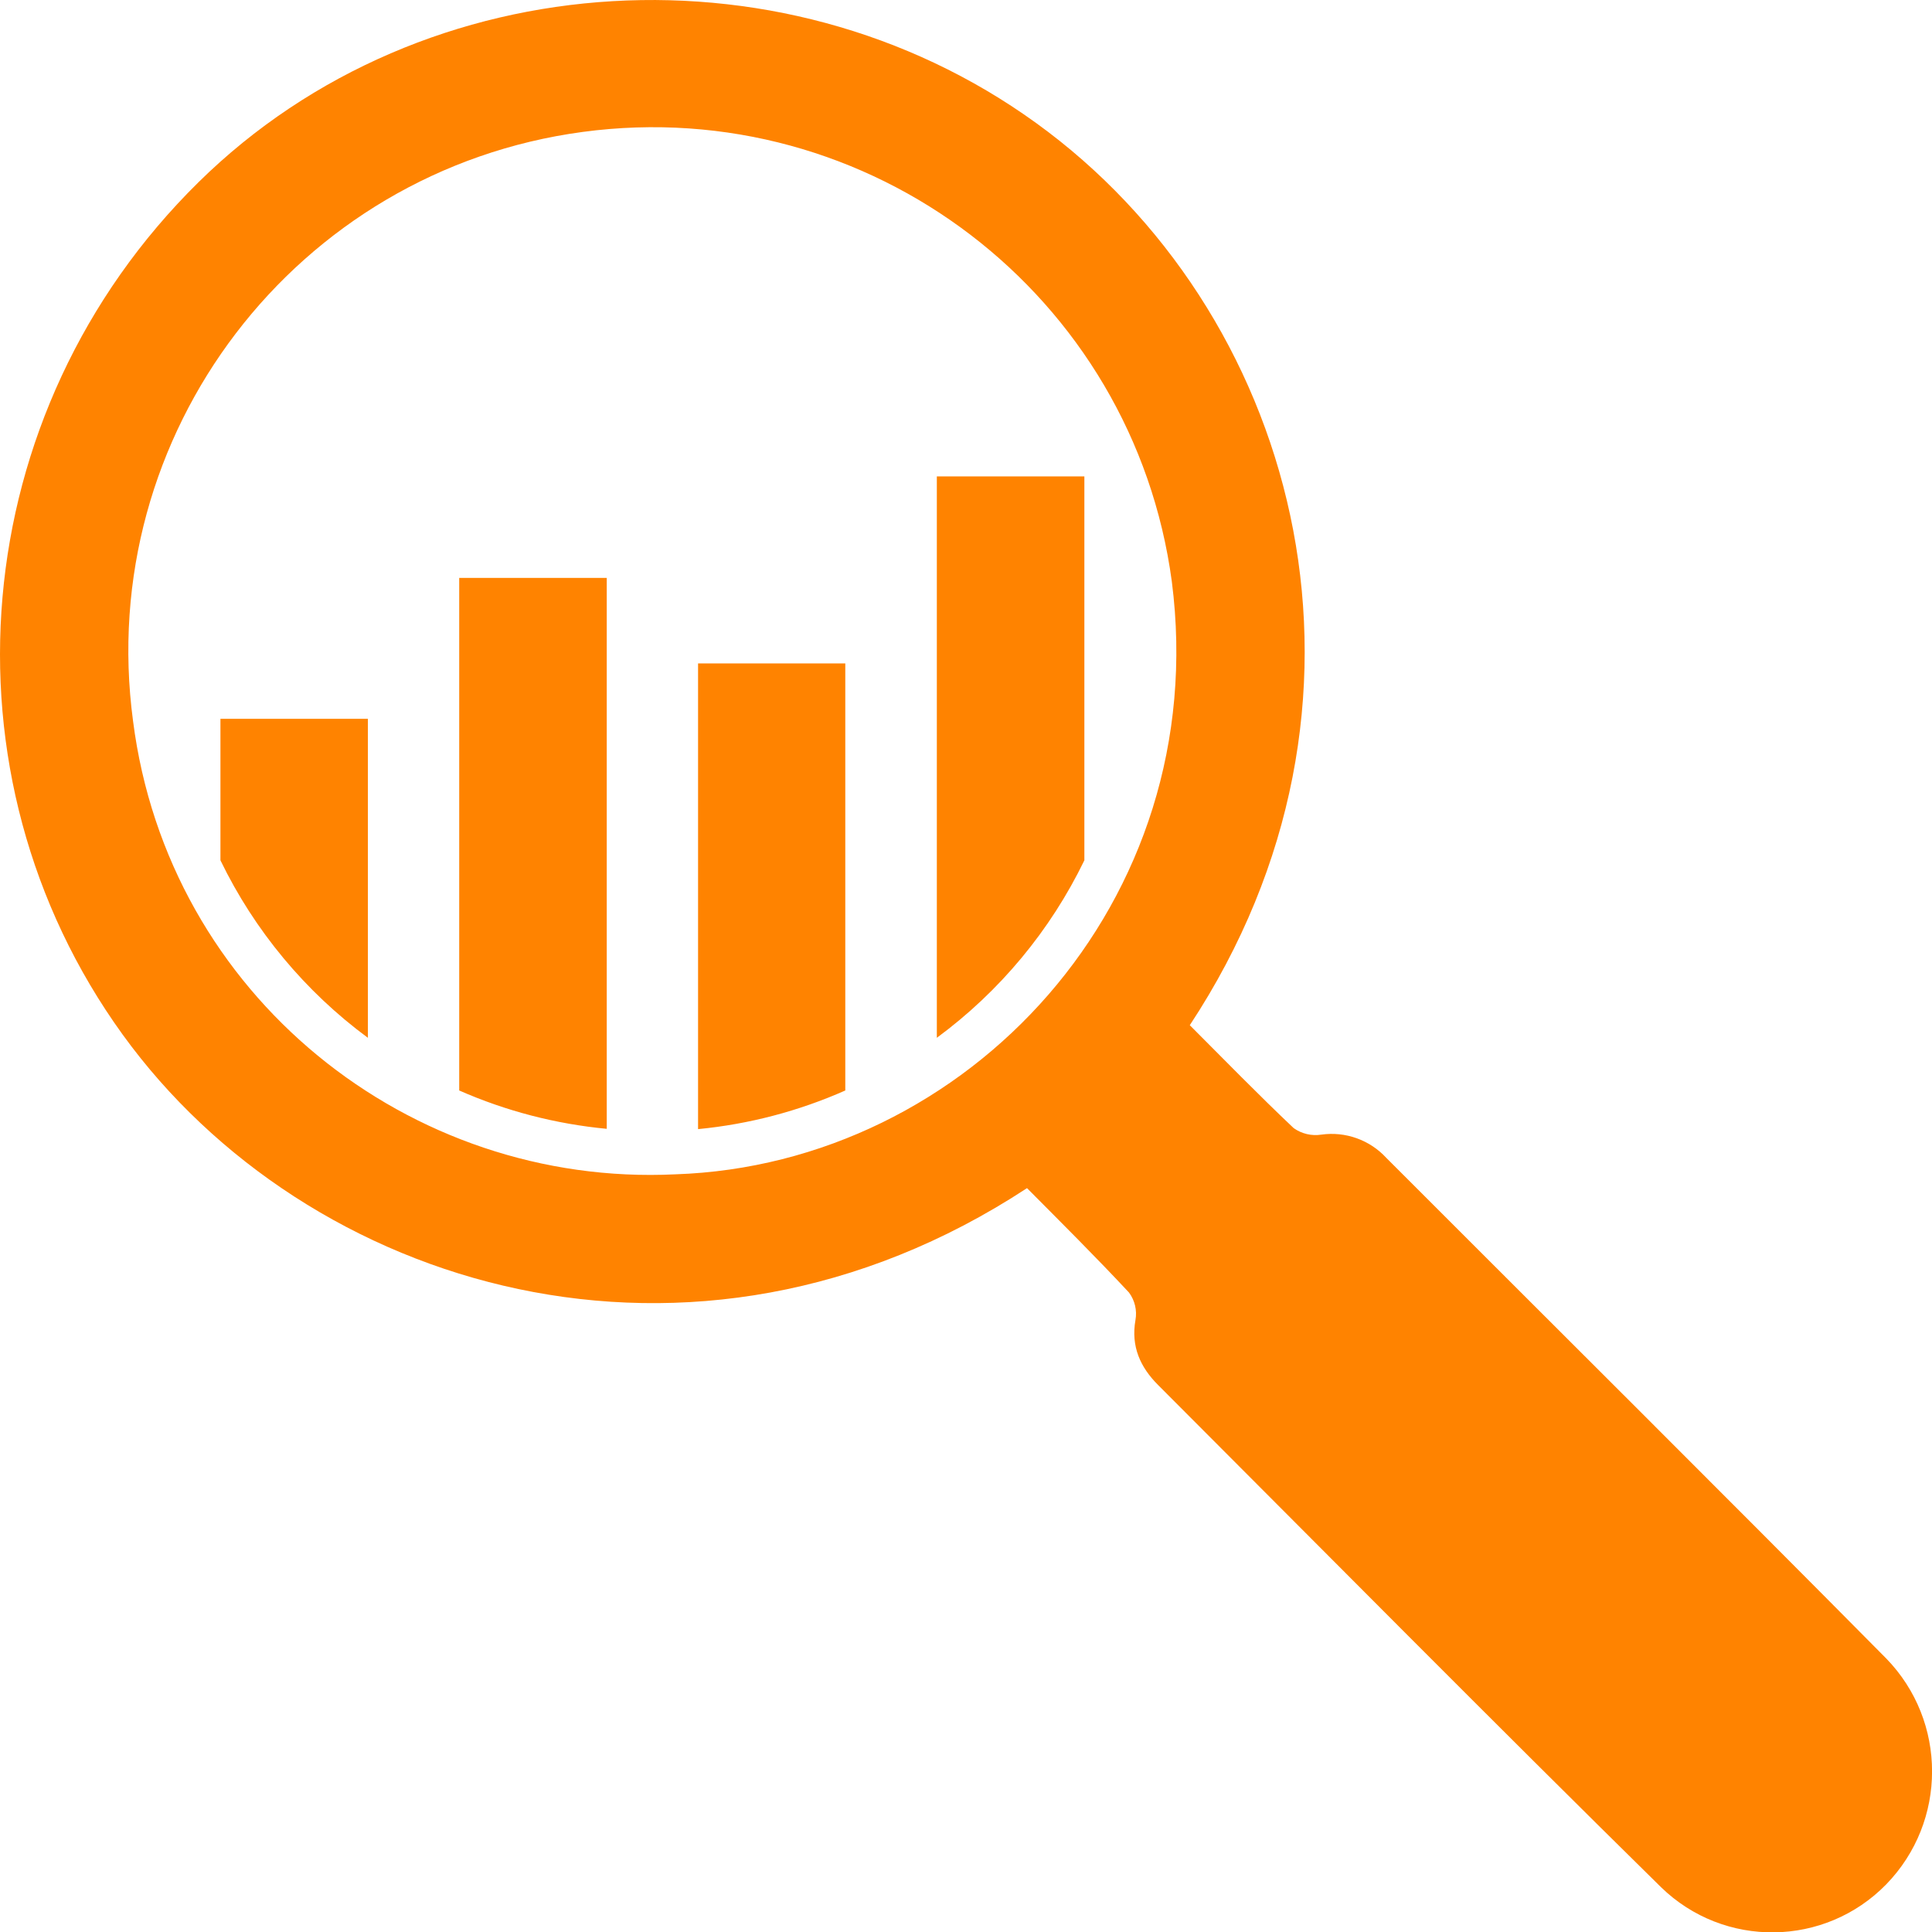
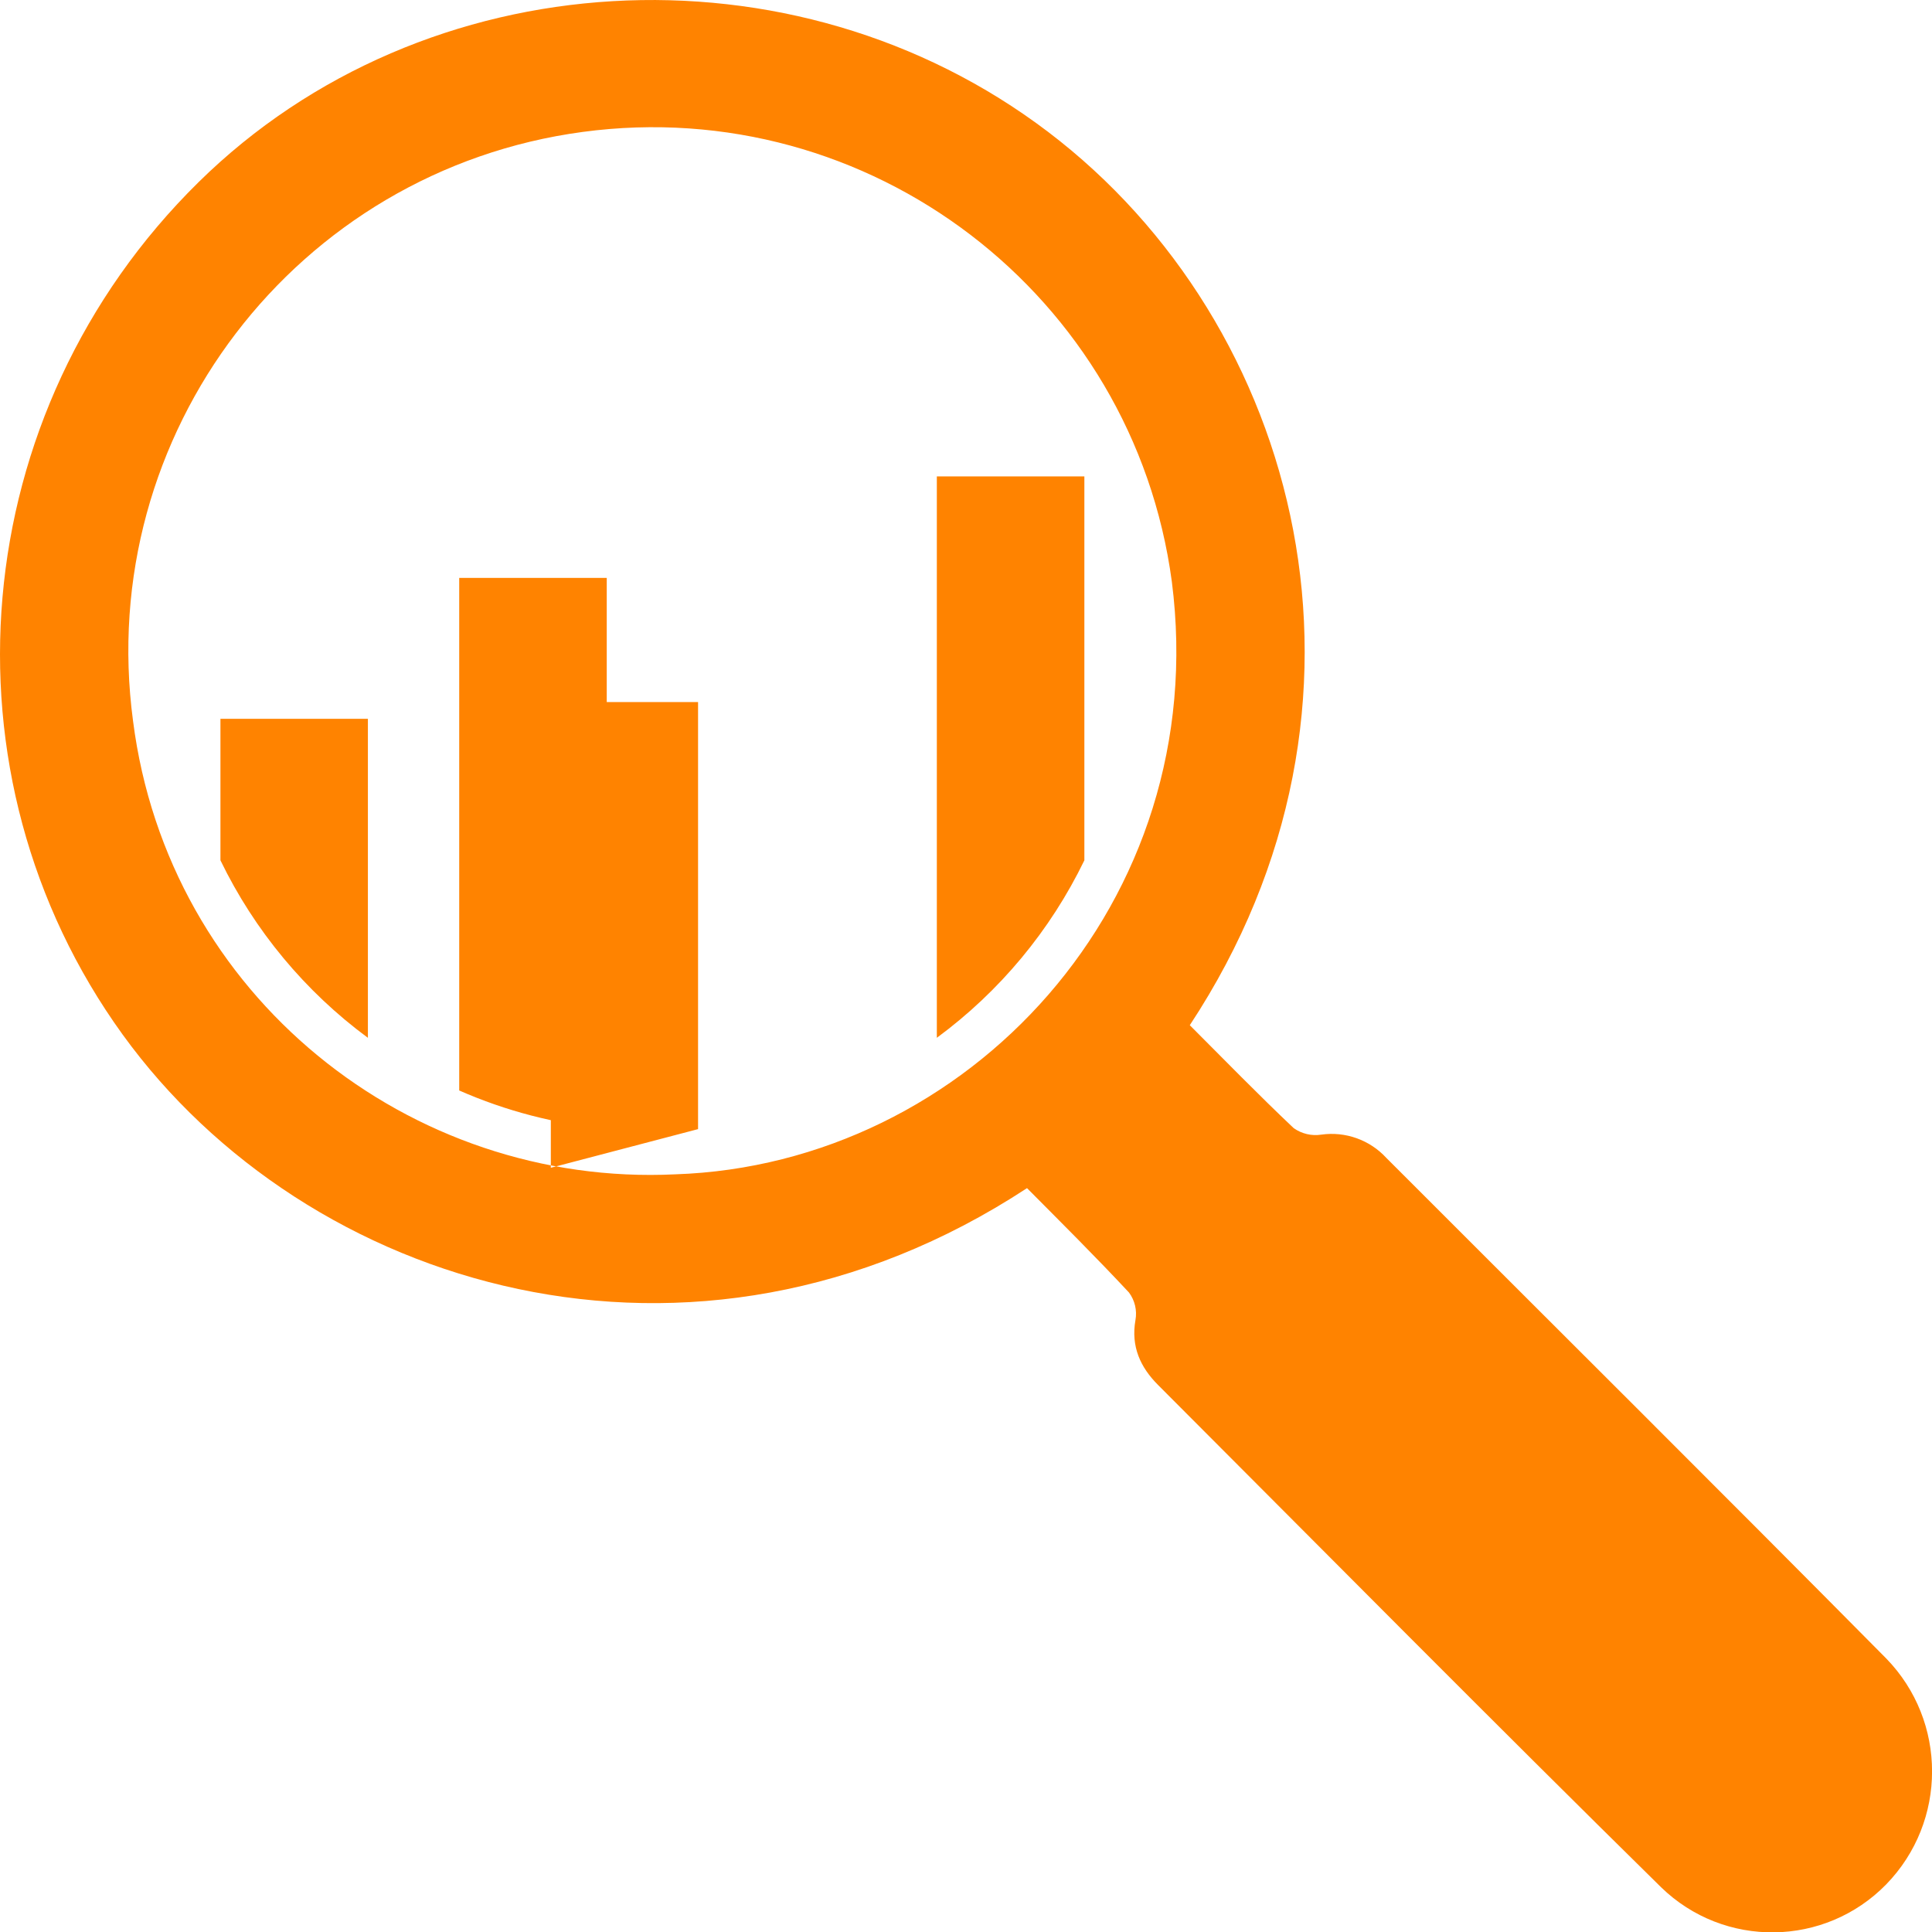
<svg xmlns="http://www.w3.org/2000/svg" id="Layer_2" data-name="Layer 2" viewBox="0 0 256.01 256.06">
  <g id="Layer_1-2" data-name="Layer 1">
    <g id="insights">
      <g id="Layer_1-2" data-name="Layer 1-2">
-         <path id="insights-gold" d="m157.66,135.85c4.54,4.54,9.06,9.19,13.77,13.64,1.06.75,2.37,1.06,3.66.86,3.2-.45,6.42.7,8.61,3.08,22.09,22.11,44.26,44.13,66.25,66.34,8.09,8.33,8.09,21.59,0,29.92-8.14,8.34-21.5,8.51-29.85.38-22.36-22-44.46-44.33-66.64-66.54-2.34-2.34-3.62-5.09-3-8.61.23-1.28-.08-2.6-.86-3.65-4.42-4.74-9-9.29-13.51-13.83-44.36,29.09-95.46,13.34-119.84-20.35C-8.65,102.64-4.65,54.62,26.31,24.14c29.92-29.46,78.84-32.28,112.58-6.66,33.53,25.46,46.81,75.82,18.77,118.37Zm-68.17,19.76c38.69-1.3,71.24-36.05,65.79-78.54-5.1-38.01-40.05-64.69-78.06-59.59C39.21,22.58,12.53,57.53,17.63,95.54c4.66,36.46,36.66,61.77,71.86,60.07Zm-28.64-11.11c6.2,2.73,12.8,4.44,19.55,5.08v-73h-19.55v67.92Zm-31.64-30.5c4.51,9.31,11.22,17.38,19.54,23.52v-42.27h-19.54v18.75Zm63.29,35.62c6.74-.65,13.32-2.38,19.51-5.12v-56.59h-19.51v61.71Zm31.64-12.1c8.33-6.14,15.04-14.21,19.55-23.52v-50.87h-19.55v74.39Z" style="fill: #ff8300;" />
+         <path id="insights-gold" d="m157.66,135.85c4.54,4.54,9.06,9.19,13.77,13.64,1.06.75,2.37,1.06,3.66.86,3.2-.45,6.42.7,8.61,3.08,22.09,22.11,44.26,44.13,66.25,66.34,8.09,8.33,8.09,21.59,0,29.92-8.14,8.34-21.5,8.51-29.85.38-22.36-22-44.46-44.33-66.64-66.54-2.34-2.34-3.62-5.09-3-8.61.23-1.28-.08-2.6-.86-3.65-4.42-4.74-9-9.29-13.51-13.83-44.36,29.09-95.46,13.34-119.84-20.35C-8.65,102.64-4.65,54.62,26.31,24.14c29.92-29.46,78.84-32.28,112.58-6.66,33.53,25.46,46.81,75.82,18.77,118.37Zm-68.17,19.76c38.69-1.3,71.24-36.05,65.79-78.54-5.1-38.01-40.05-64.69-78.06-59.59C39.21,22.58,12.53,57.53,17.63,95.54c4.66,36.46,36.66,61.77,71.86,60.07Zm-28.64-11.11c6.2,2.73,12.8,4.44,19.55,5.08v-73h-19.55v67.92Zm-31.64-30.5c4.51,9.31,11.22,17.38,19.54,23.52v-42.27h-19.54v18.75Zm63.29,35.62v-56.59h-19.51v61.71Zm31.64-12.1c8.33-6.14,15.04-14.21,19.55-23.52v-50.87h-19.55v74.39Z" style="fill: #ff8300;" />
      </g>
    </g>
  </g>
</svg>